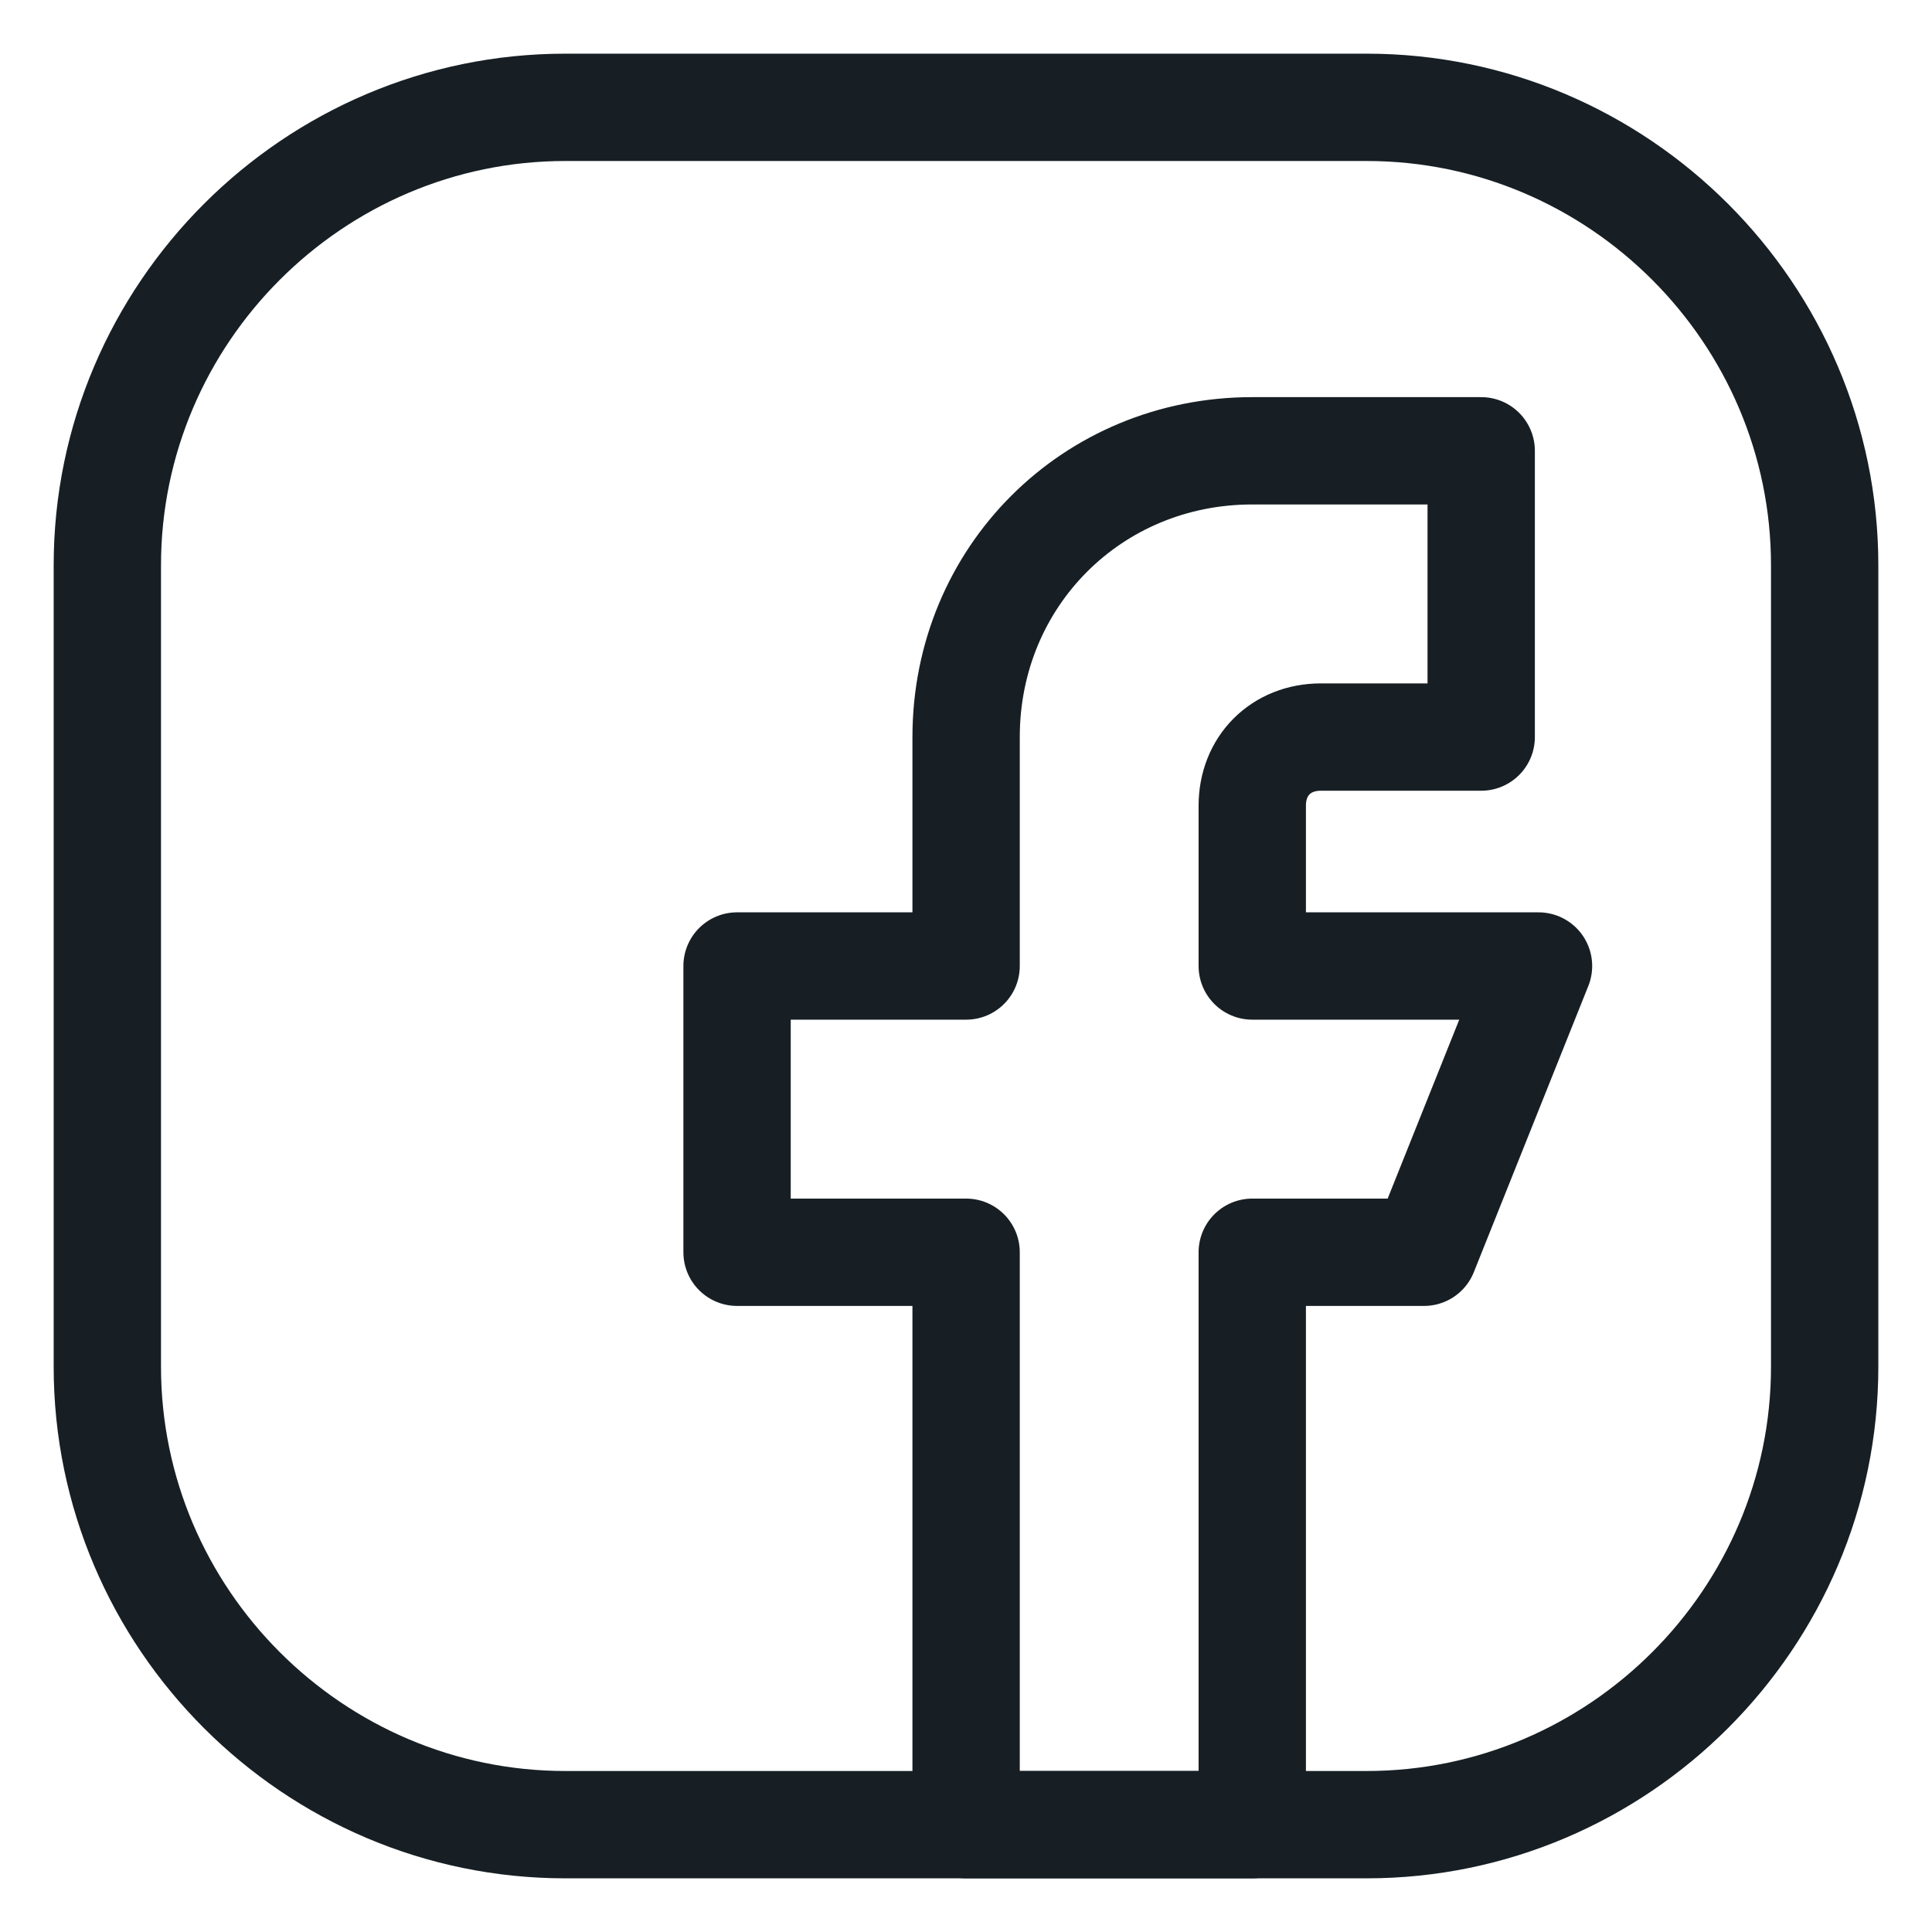
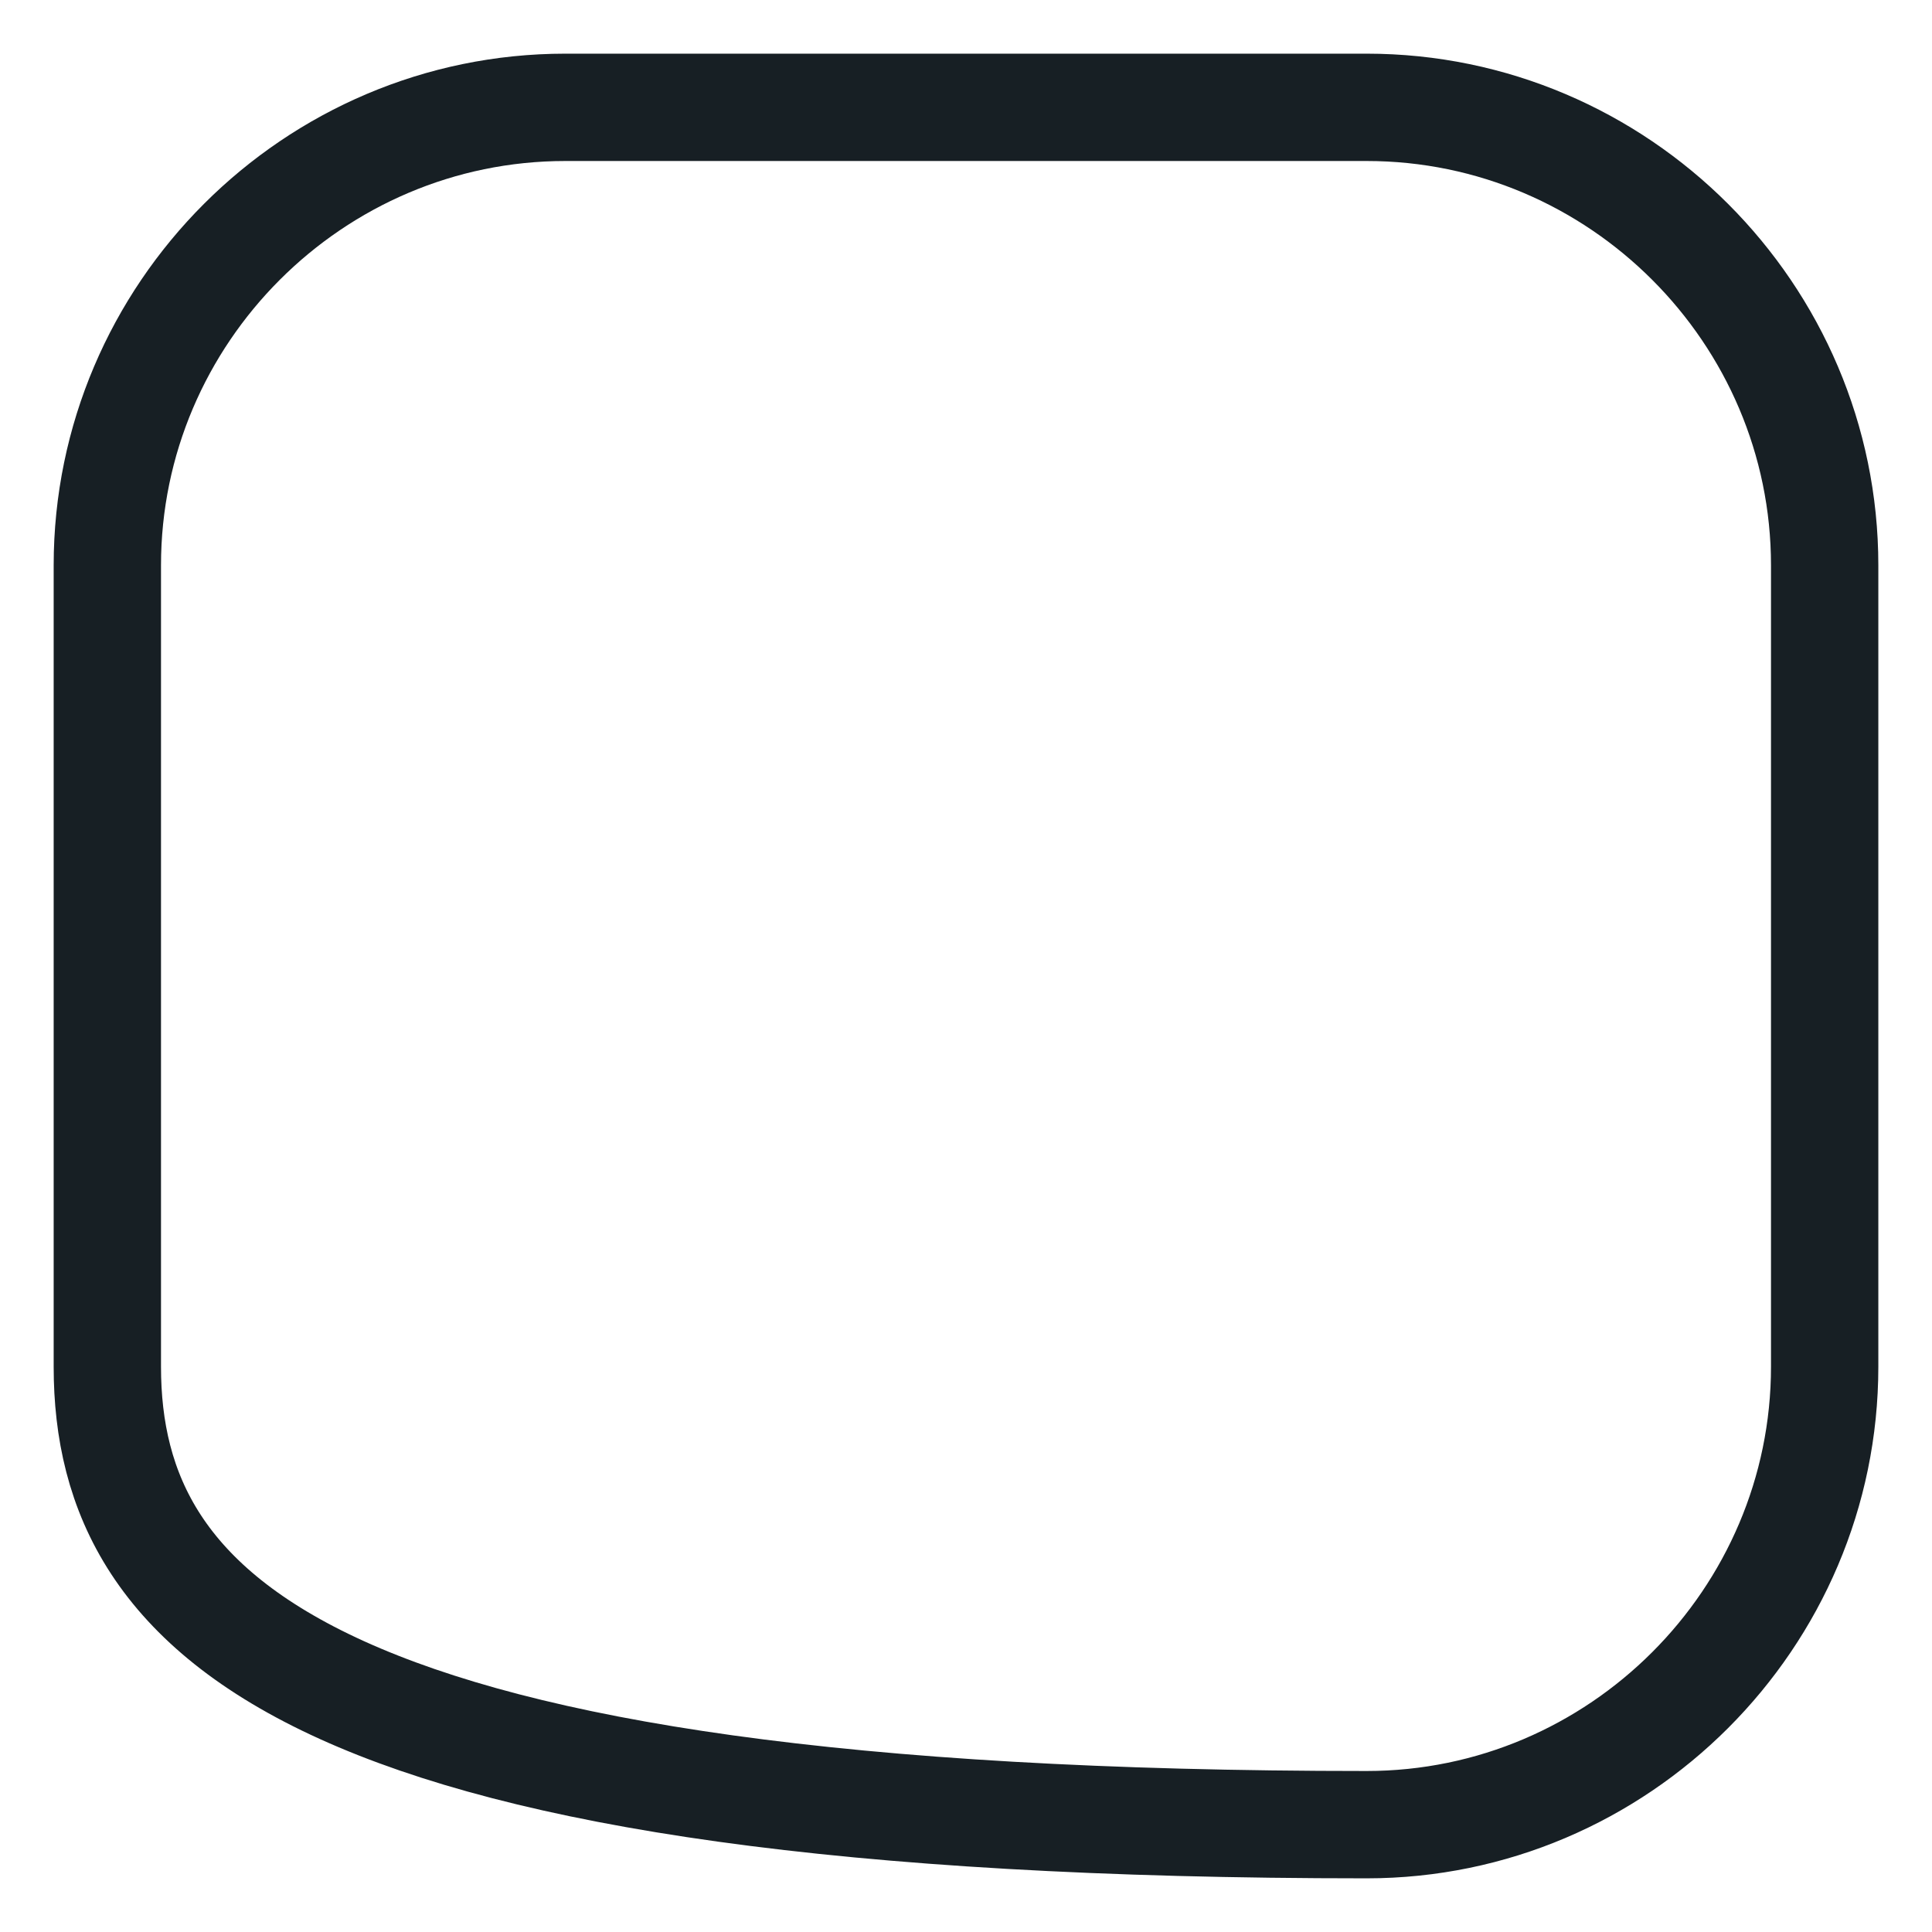
<svg xmlns="http://www.w3.org/2000/svg" width="18" height="18" viewBox="0 0 18 18" fill="none">
-   <path d="M12.733 17H5.267C2.92 17 1 15.08 1 12.733V5.267C1 2.92 2.92 1 5.267 1H12.733C15.08 1 17 2.92 17 5.267V12.733C17 15.08 15.08 17 12.733 17Z" stroke="#171F24" stroke-miterlimit="10" stroke-linecap="round" stroke-linejoin="round" />
-   <path d="M14.334 9H11.667V7.507C11.667 7.134 11.934 6.867 12.307 6.867H13.8V4.2H11.667C10.174 4.2 9.001 5.374 9.001 6.867V9H6.867V11.667H9.001V17H11.667V11.667H13.267L14.334 9Z" stroke="#171F24" stroke-miterlimit="10" stroke-linecap="round" stroke-linejoin="round" />
+   <path d="M12.733 17C2.92 17 1 15.08 1 12.733V5.267C1 2.92 2.92 1 5.267 1H12.733C15.08 1 17 2.92 17 5.267V12.733C17 15.08 15.08 17 12.733 17Z" stroke="#171F24" stroke-miterlimit="10" stroke-linecap="round" stroke-linejoin="round" />
</svg>